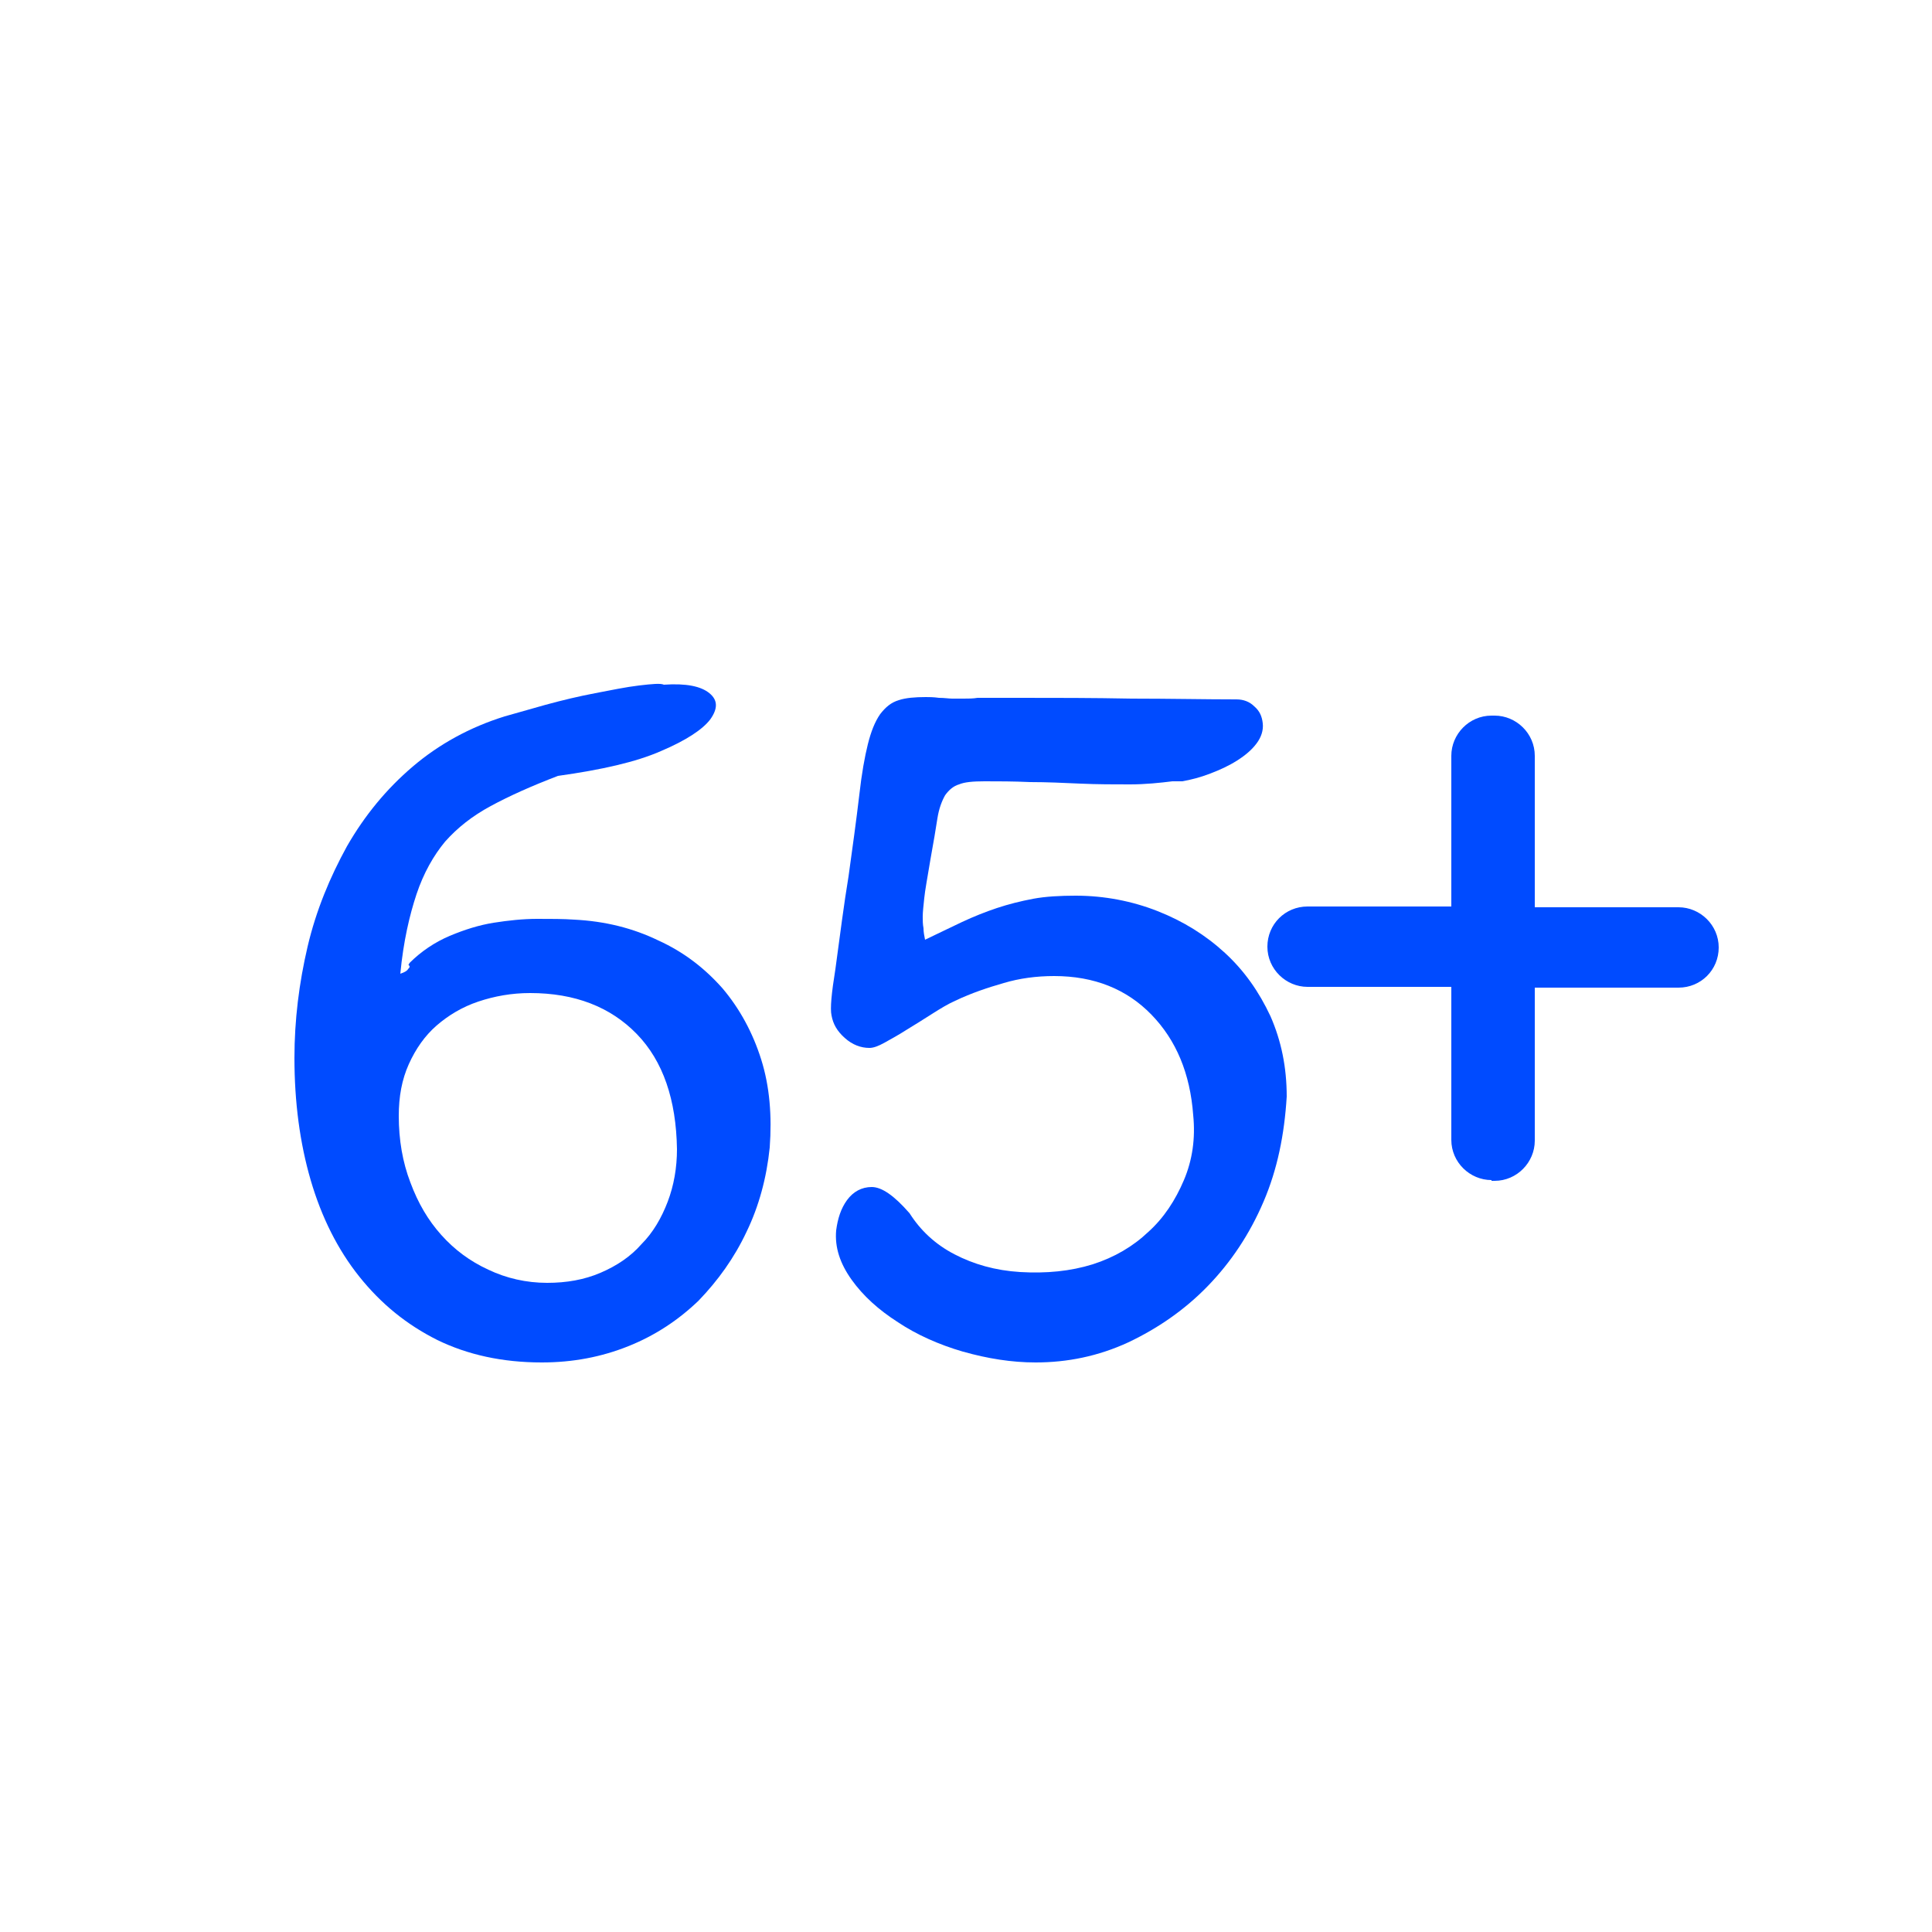
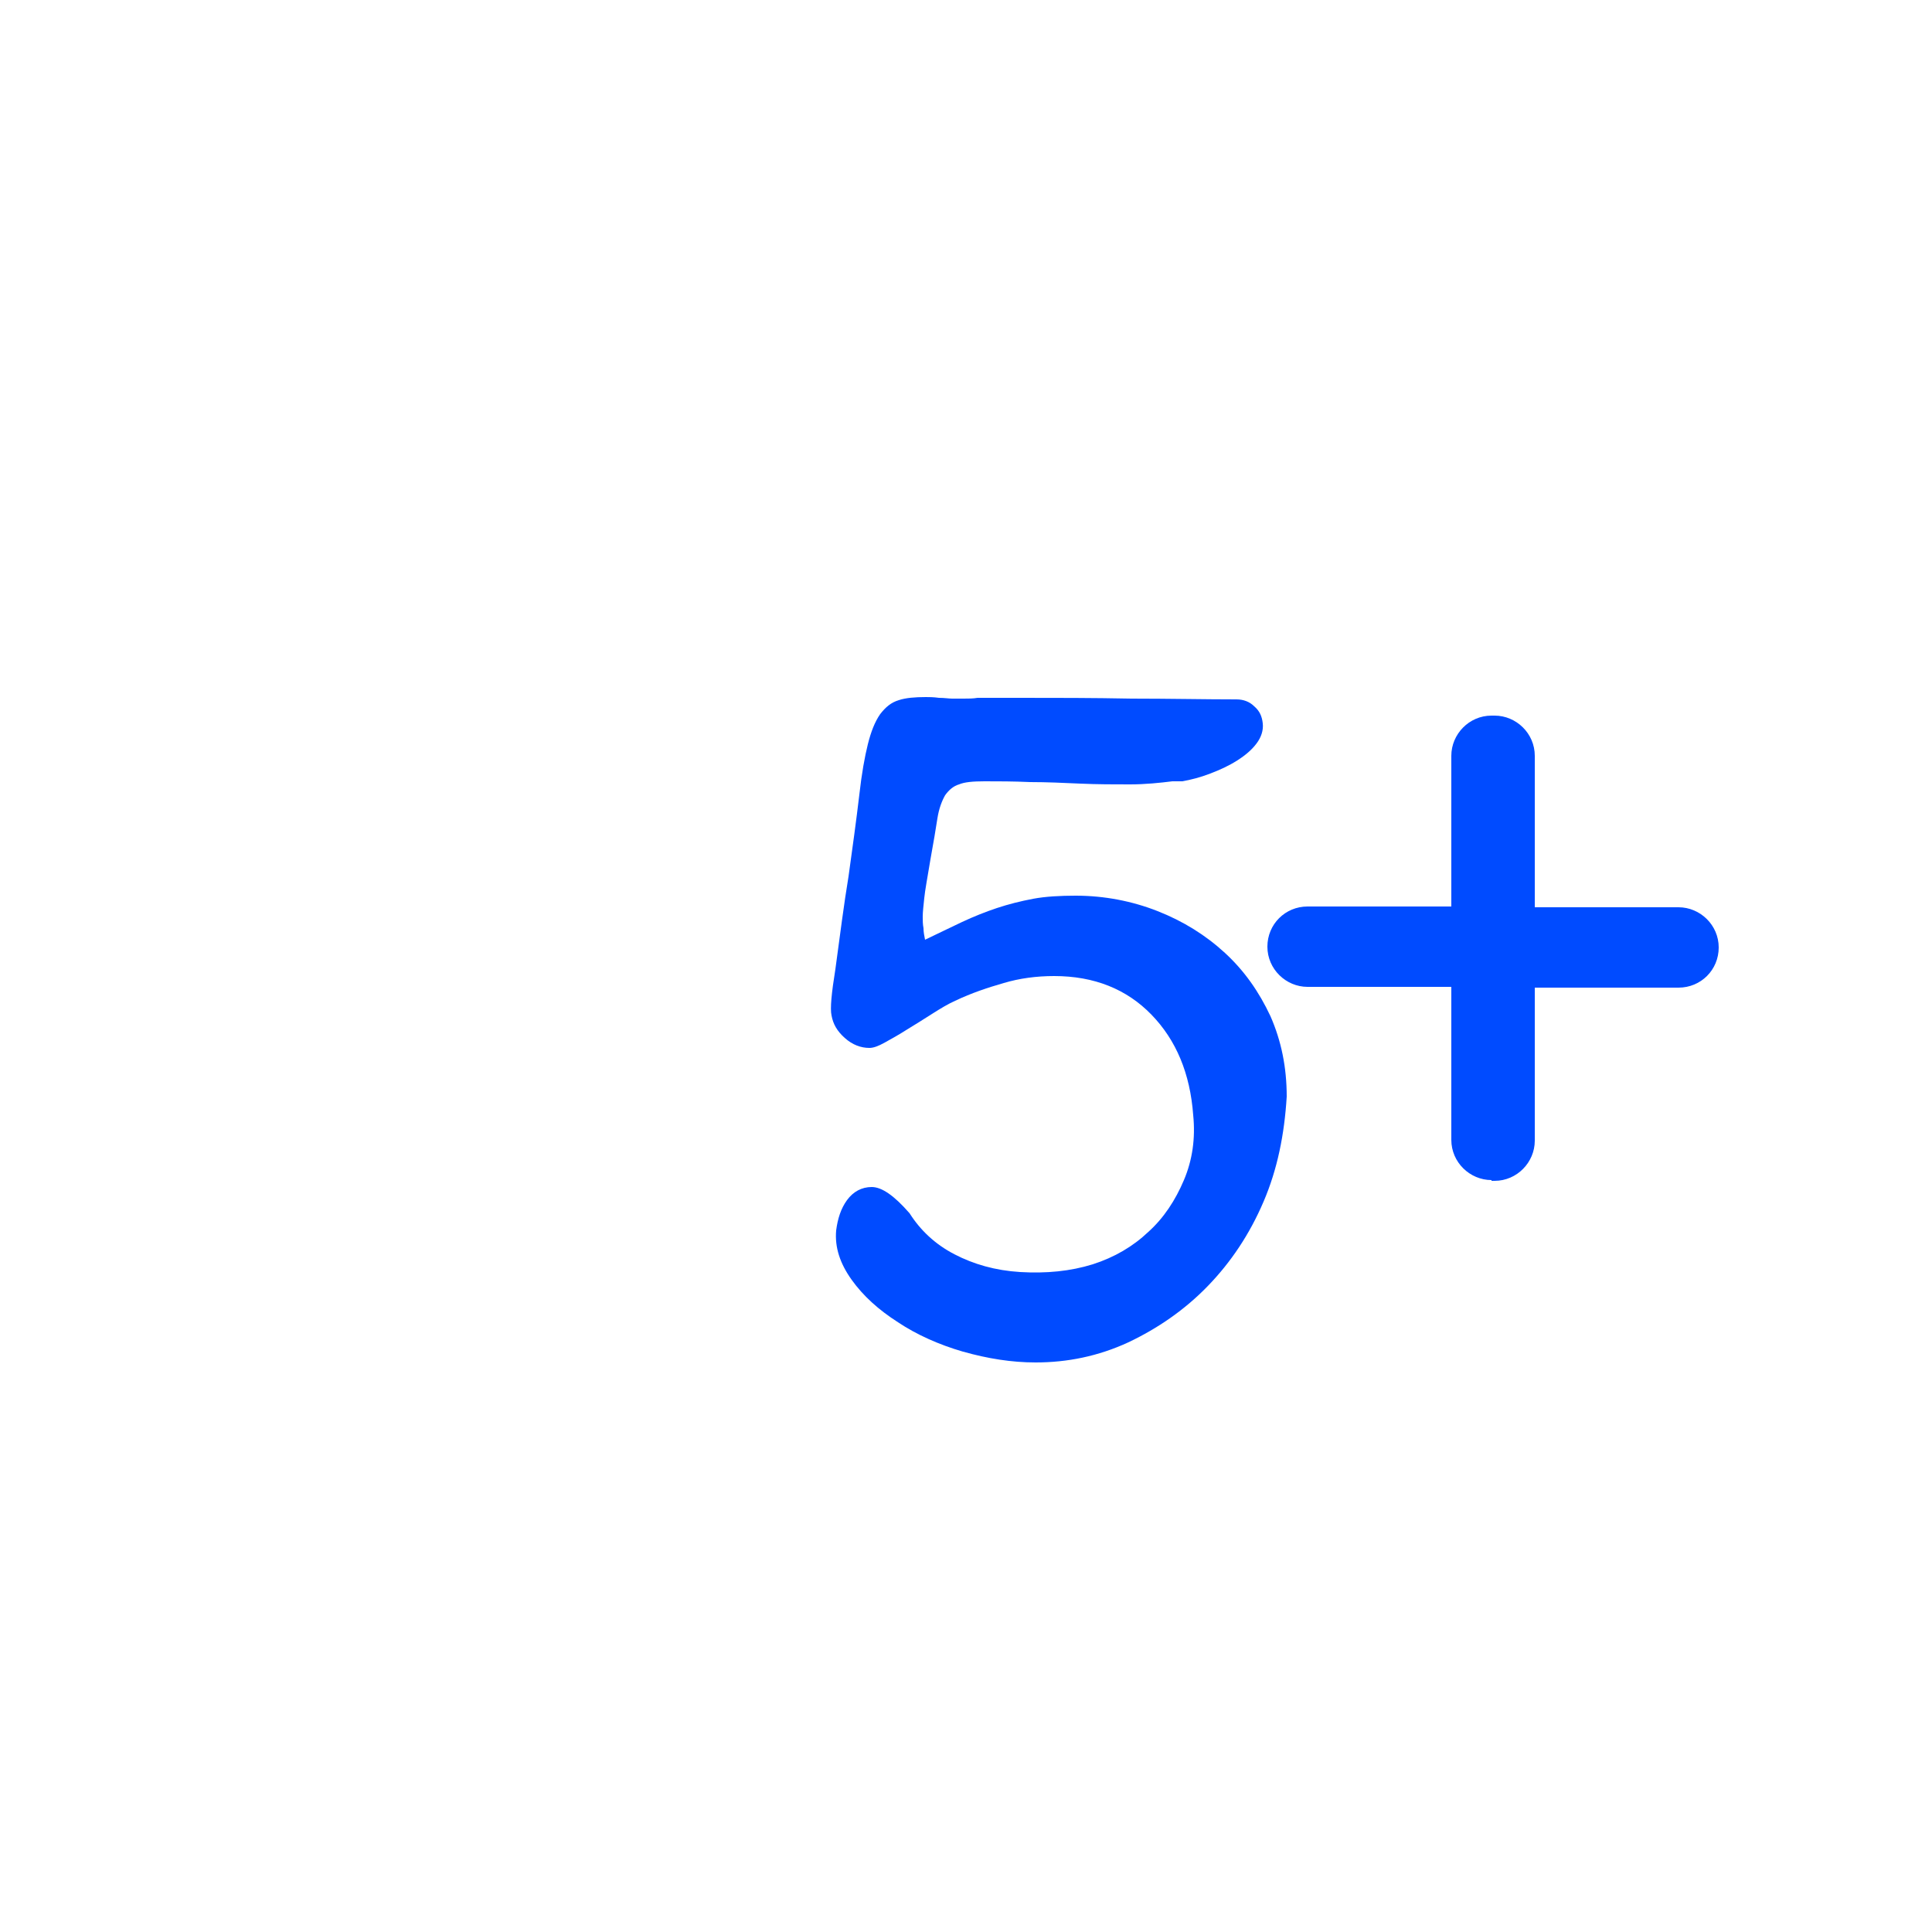
<svg xmlns="http://www.w3.org/2000/svg" version="1.1" id="Layer_1" x="0px" y="0px" viewBox="0 0 250 250" style="enable-background:new 0 0 250 250;" xml:space="preserve">
  <style type="text/css">
	.st0{fill:#004BFF;}
</style>
  <g>
    <g>
-       <path class="st0" d="M96.6,159.4c-1.6,3.4-3.7,6.3-6.2,8.9c-2.6,2.5-5.6,4.5-9.1,5.9c-3.5,1.4-7.2,2.1-11.2,2.1    c-5.1,0-9.6-1-13.5-2.9c-4-2-7.3-4.7-10.1-8.2c-2.8-3.5-4.9-7.7-6.3-12.5c-1.4-4.8-2.1-10.1-2.1-15.8c0-4.9,0.6-9.7,1.7-14.4    c1.1-4.7,2.9-9,5.1-13c2.3-4,5.1-7.4,8.5-10.3c3.4-2.9,7.4-5.1,11.9-6.5c1.4-0.4,3.2-0.9,5.3-1.5c2.2-0.6,4.3-1.1,6.4-1.5    c2.1-0.4,4-0.8,5.7-1c1.7-0.2,2.8-0.3,3.2-0.1c2.9-0.2,4.8,0.2,5.9,1.1c1.1,0.9,1.1,2,0.1,3.4c-1,1.3-3.1,2.7-6.4,4.1    c-3.2,1.4-7.6,2.4-13.3,3.2c-3.4,1.3-6.3,2.6-8.7,3.9c-2.4,1.3-4.3,2.8-5.9,4.6c-1.5,1.8-2.8,4.1-3.7,6.8    c-0.9,2.7-1.7,6.1-2.1,10.3c0.6-0.2,0.9-0.4,1-0.6c0.1-0.1,0.2-0.2,0.2-0.3c0-0.1,0-0.1-0.1-0.2c-0.1,0,0-0.1,0.1-0.3    c1.5-1.5,3.3-2.7,5.2-3.5c1.9-0.8,3.8-1.4,5.7-1.7c1.9-0.3,3.8-0.5,5.6-0.5c1.8,0,3.4,0,4.8,0.1c4,0.2,7.6,1.1,10.9,2.7    c3.3,1.5,6,3.6,8.3,6.2c2.2,2.6,3.9,5.7,5,9.2c1.1,3.5,1.4,7.3,1.1,11.4C99.2,152.4,98.2,156.1,96.6,159.4z M82.4,133.8    c-3.4-3.5-8-5.3-13.8-5.3c-2.4,0-4.6,0.4-6.7,1.1s-3.9,1.8-5.4,3.1c-1.5,1.3-2.7,3-3.6,5c-0.9,2-1.3,4.2-1.3,6.7    c0,3.1,0.5,6,1.5,8.6c1,2.7,2.3,4.9,4,6.8c1.7,1.9,3.7,3.4,6.1,4.5c2.3,1.1,4.9,1.7,7.6,1.7c2.5,0,4.8-0.4,6.9-1.3    c2.1-0.9,3.9-2.1,5.3-3.7c1.5-1.5,2.6-3.4,3.4-5.5c0.8-2.1,1.2-4.4,1.2-6.8C87.5,142.3,85.8,137.3,82.4,133.8z" />
      <path class="st0" d="M163.5,155.5c-1.8,4.2-4.2,7.8-7.2,10.9c-3,3.1-6.5,5.5-10.3,7.3c-3.9,1.8-7.9,2.6-12,2.6    c-3.1,0-6.2-0.5-9.4-1.4c-3.1-0.9-6-2.2-8.4-3.8c-2.5-1.6-4.5-3.4-6-5.5c-1.5-2.1-2.2-4.2-2-6.4c0.2-1.5,0.6-2.8,1.4-3.9    c0.8-1.1,1.9-1.7,3.2-1.7c1.3,0,2.9,1.1,4.9,3.4c1.4,2.2,3.3,4,5.8,5.3c2.5,1.3,5.3,2.1,8.5,2.3c3.4,0.2,6.5-0.1,9.4-1    c2.8-0.9,5.2-2.3,7.2-4.2c2-1.8,3.5-4.1,4.6-6.7c1.1-2.6,1.5-5.4,1.2-8.4c-0.4-5.4-2.2-9.7-5.4-13c-3.2-3.3-7.4-5-12.6-5    c-2.3,0-4.5,0.3-6.5,0.9c-2.1,0.6-4.2,1.3-6.3,2.3c-0.9,0.4-1.9,1-3,1.7c-1.1,0.7-2.2,1.4-3.2,2c-1.1,0.7-2,1.2-2.9,1.7    c-0.9,0.5-1.5,0.7-2,0.7c-1.1,0-2.2-0.4-3.2-1.3c-1-0.9-1.5-1.8-1.7-2.9c-0.2-0.9,0-2.9,0.5-6c0.6-4.4,1.1-8.4,1.7-12    c0.5-3.6,1-7.2,1.4-10.6c0.3-2.7,0.7-4.9,1.1-6.5c0.4-1.6,0.9-2.9,1.6-3.9c0.7-0.9,1.4-1.5,2.4-1.8c0.9-0.3,2.1-0.4,3.5-0.4    c0.4,0,1,0,1.7,0.1c0.7,0,1.3,0.1,1.7,0.1c0.5,0,1,0,1.5,0c0.6,0,1.2,0,1.8-0.1h5.5c4.6,0,9.4,0,14.4,0.1c4.9,0,9.5,0.1,13.6,0.1    c0.9,0,1.7,0.3,2.3,0.9c0.7,0.6,1,1.3,1.1,2.2c0.1,0.9-0.2,1.8-0.8,2.6c-0.6,0.8-1.4,1.5-2.5,2.2c-1.1,0.7-2.2,1.2-3.5,1.7    c-1.3,0.5-2.5,0.8-3.6,1h-1.3c-1.6,0.2-3.5,0.4-5.5,0.4c-2,0-4.2,0-6.4-0.1c-2.2-0.1-4.4-0.2-6.5-0.2c-2.2-0.1-4.1-0.1-5.9-0.1    c-1.5,0-2.6,0.1-3.3,0.4c-0.7,0.2-1.3,0.7-1.8,1.4c-0.4,0.7-0.8,1.7-1,3c-0.2,1.3-0.5,3.1-0.9,5.3c-0.4,2.4-0.7,4-0.8,5    c-0.1,1-0.2,1.8-0.2,2.4c0,0.5,0,1,0.1,1.5c0,0.5,0.1,1,0.2,1.5c1.7-0.8,3.3-1.6,4.8-2.3c1.5-0.7,3-1.3,4.5-1.8    c1.5-0.5,3.1-0.9,4.7-1.2c1.6-0.3,3.5-0.4,5.5-0.4c3.7,0,7.3,0.7,10.6,2c3.3,1.3,6.2,3.1,8.7,5.4c2.5,2.3,4.4,5,5.9,8.2    c1.4,3.2,2.1,6.6,2.1,10.4C166.2,146.8,165.3,151.3,163.5,155.5z" />
    </g>
    <g>
      <path class="st0" d="M193,152.7c-2.8,0-5.2-2.3-5.2-5.2v-19.8h-18.6c-2.8,0-5.2-2.3-5.2-5.2s2.3-5.2,5.2-5.2h18.6V97.8    c0-2.8,2.3-5.2,5.2-5.2h0.4c2.8,0,5.2,2.3,5.2,5.2v19.6h18.6c2.8,0,5.2,2.3,5.2,5.2s-2.3,5.2-5.2,5.2h-18.6v19.8    c0,2.8-2.3,5.2-5.2,5.2H193z" />
-       <path class="st0" d="M196.6,97.8v20.4c0,0.7,0.5,1.2,1.2,1.2h19.4c1.7,0,3.2,1.4,3.2,3.2v0c0,1.7-1.4,3.2-3.2,3.2h-19.4    c-0.7,0-1.2,0.5-1.2,1.2v20.6c0,1.7-1.4,3.2-3.2,3.2H193c-1.7,0-3.2-1.4-3.2-3.2v-20.6c0-0.7-0.5-1.2-1.2-1.2h-19.4    c-1.7,0-3.2-1.4-3.2-3.2v0c0-1.7,1.4-3.2,3.2-3.2h19.4c0.7,0,1.2-0.5,1.2-1.2V97.8c0-1.7,1.4-3.2,3.2-3.2h0.4    C195.1,94.7,196.6,96.1,196.6,97.8z" />
    </g>
  </g>
</svg>